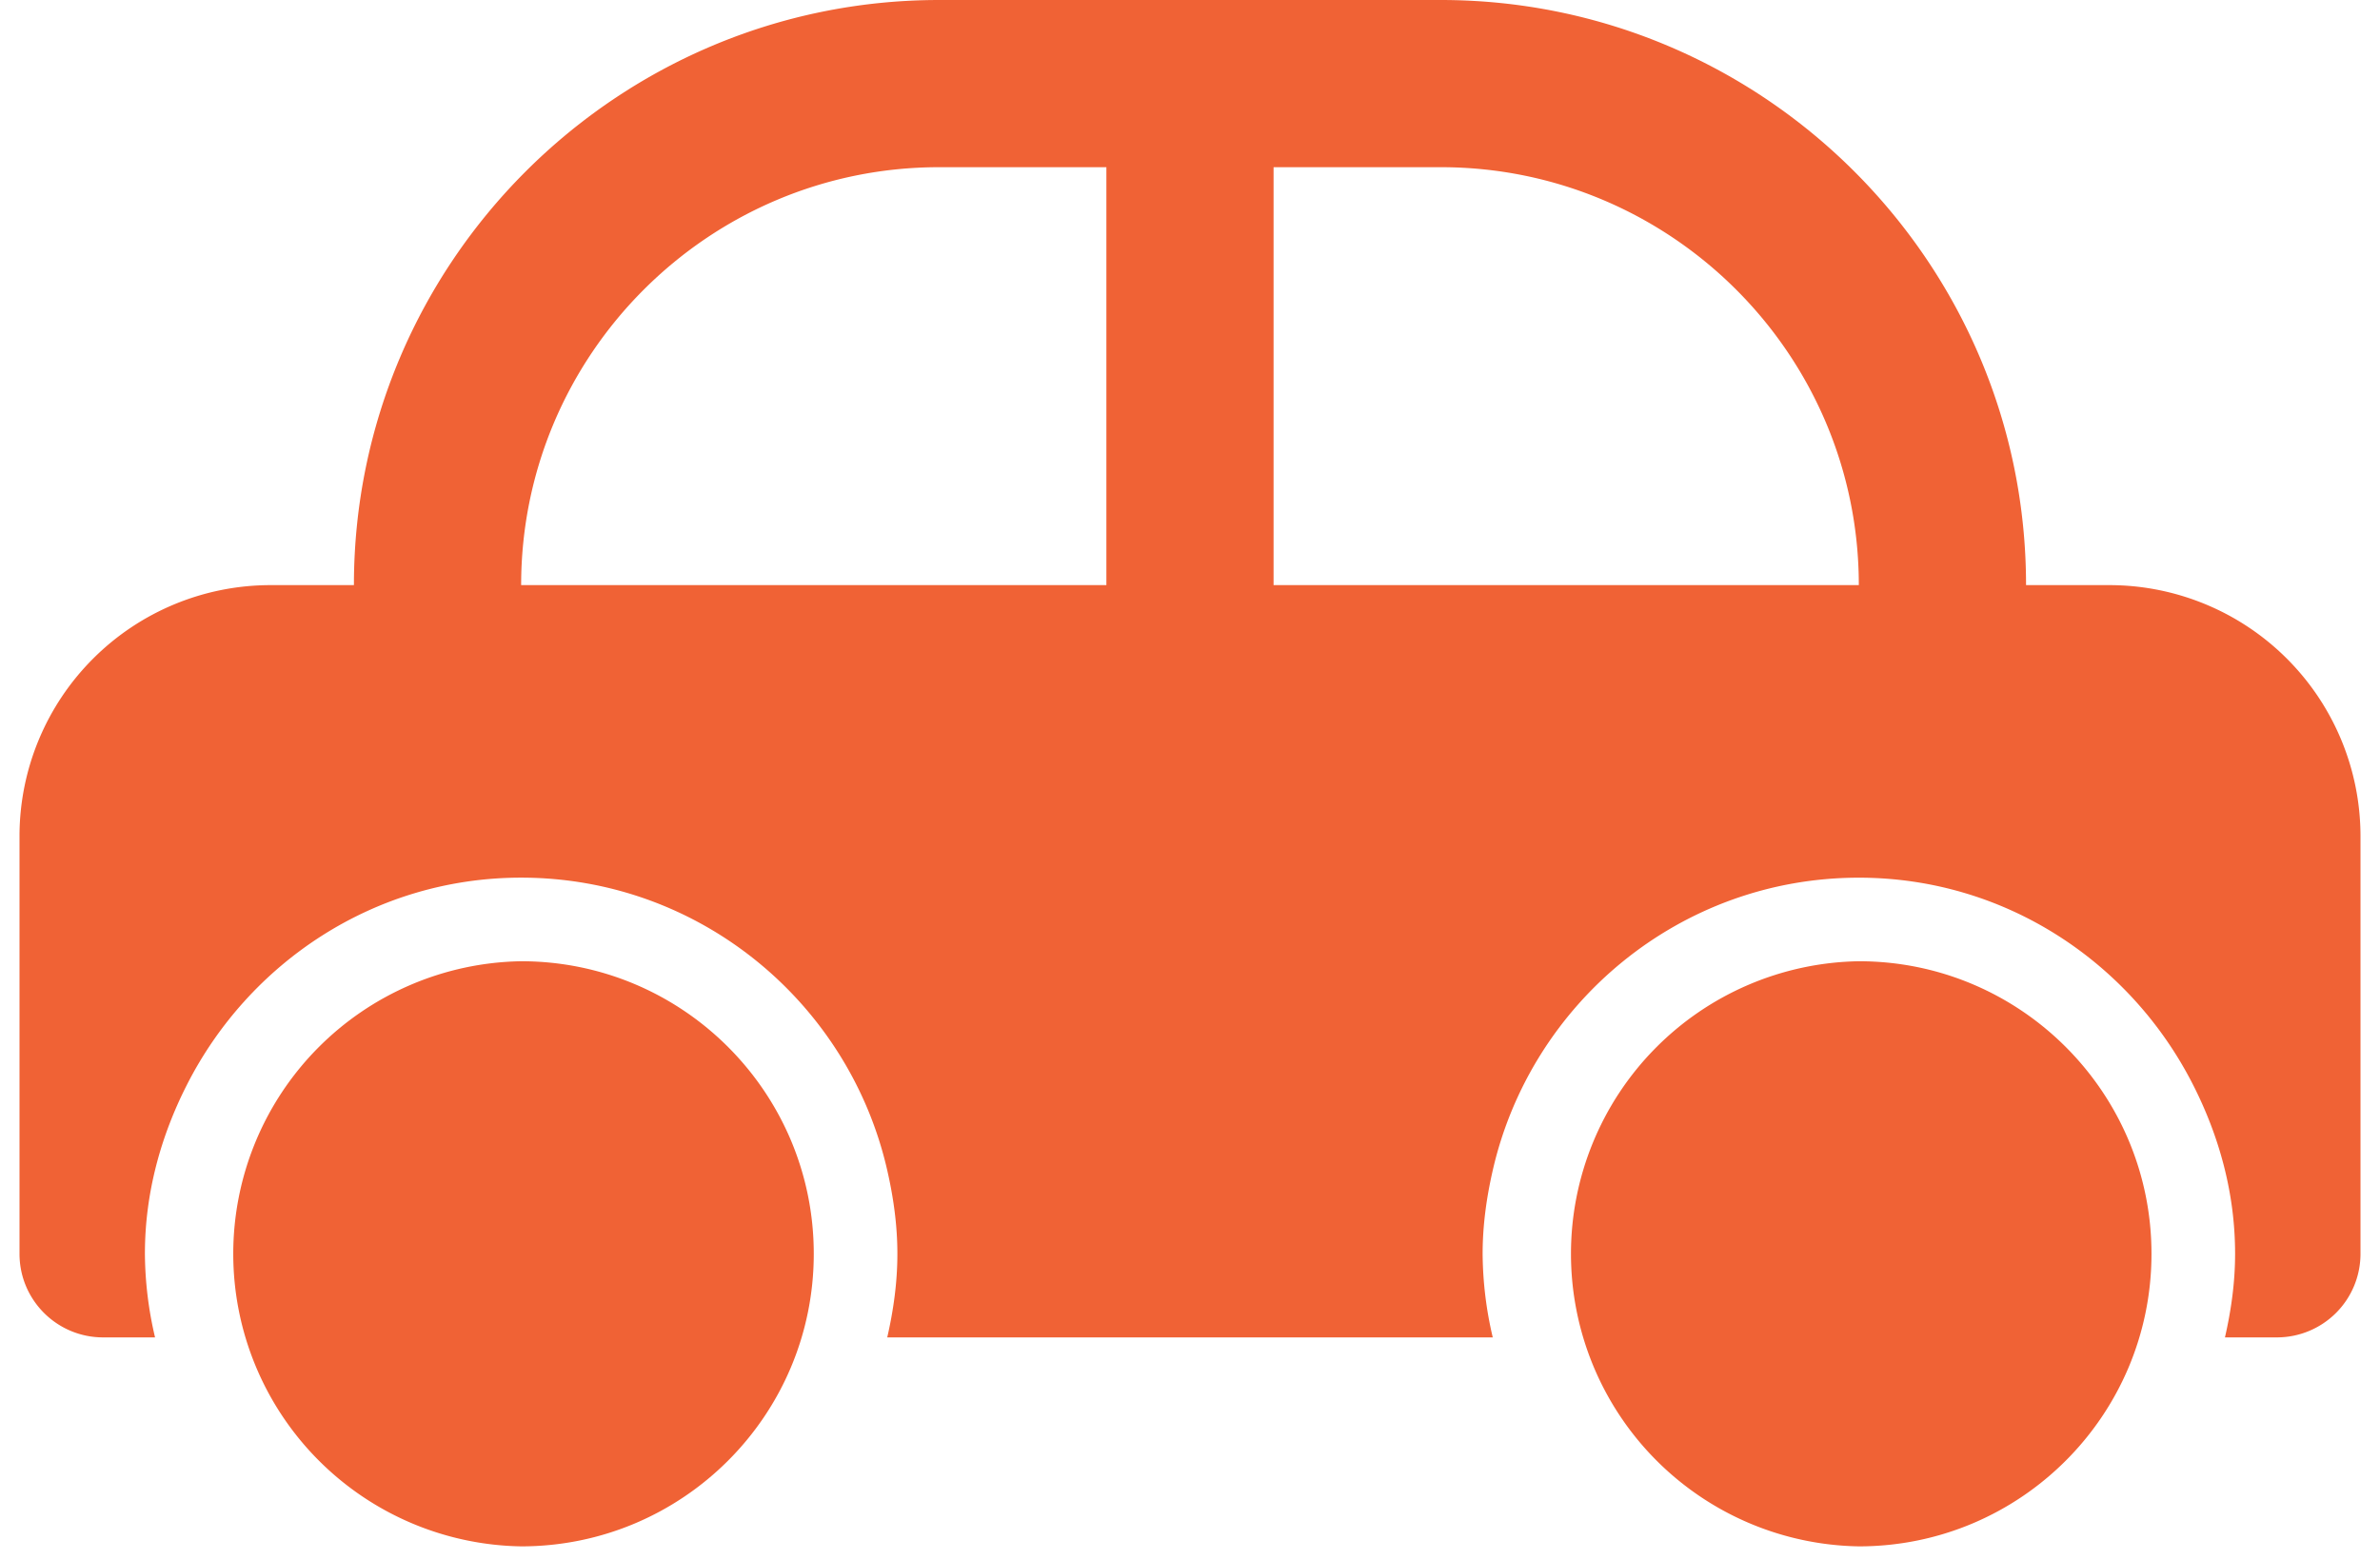
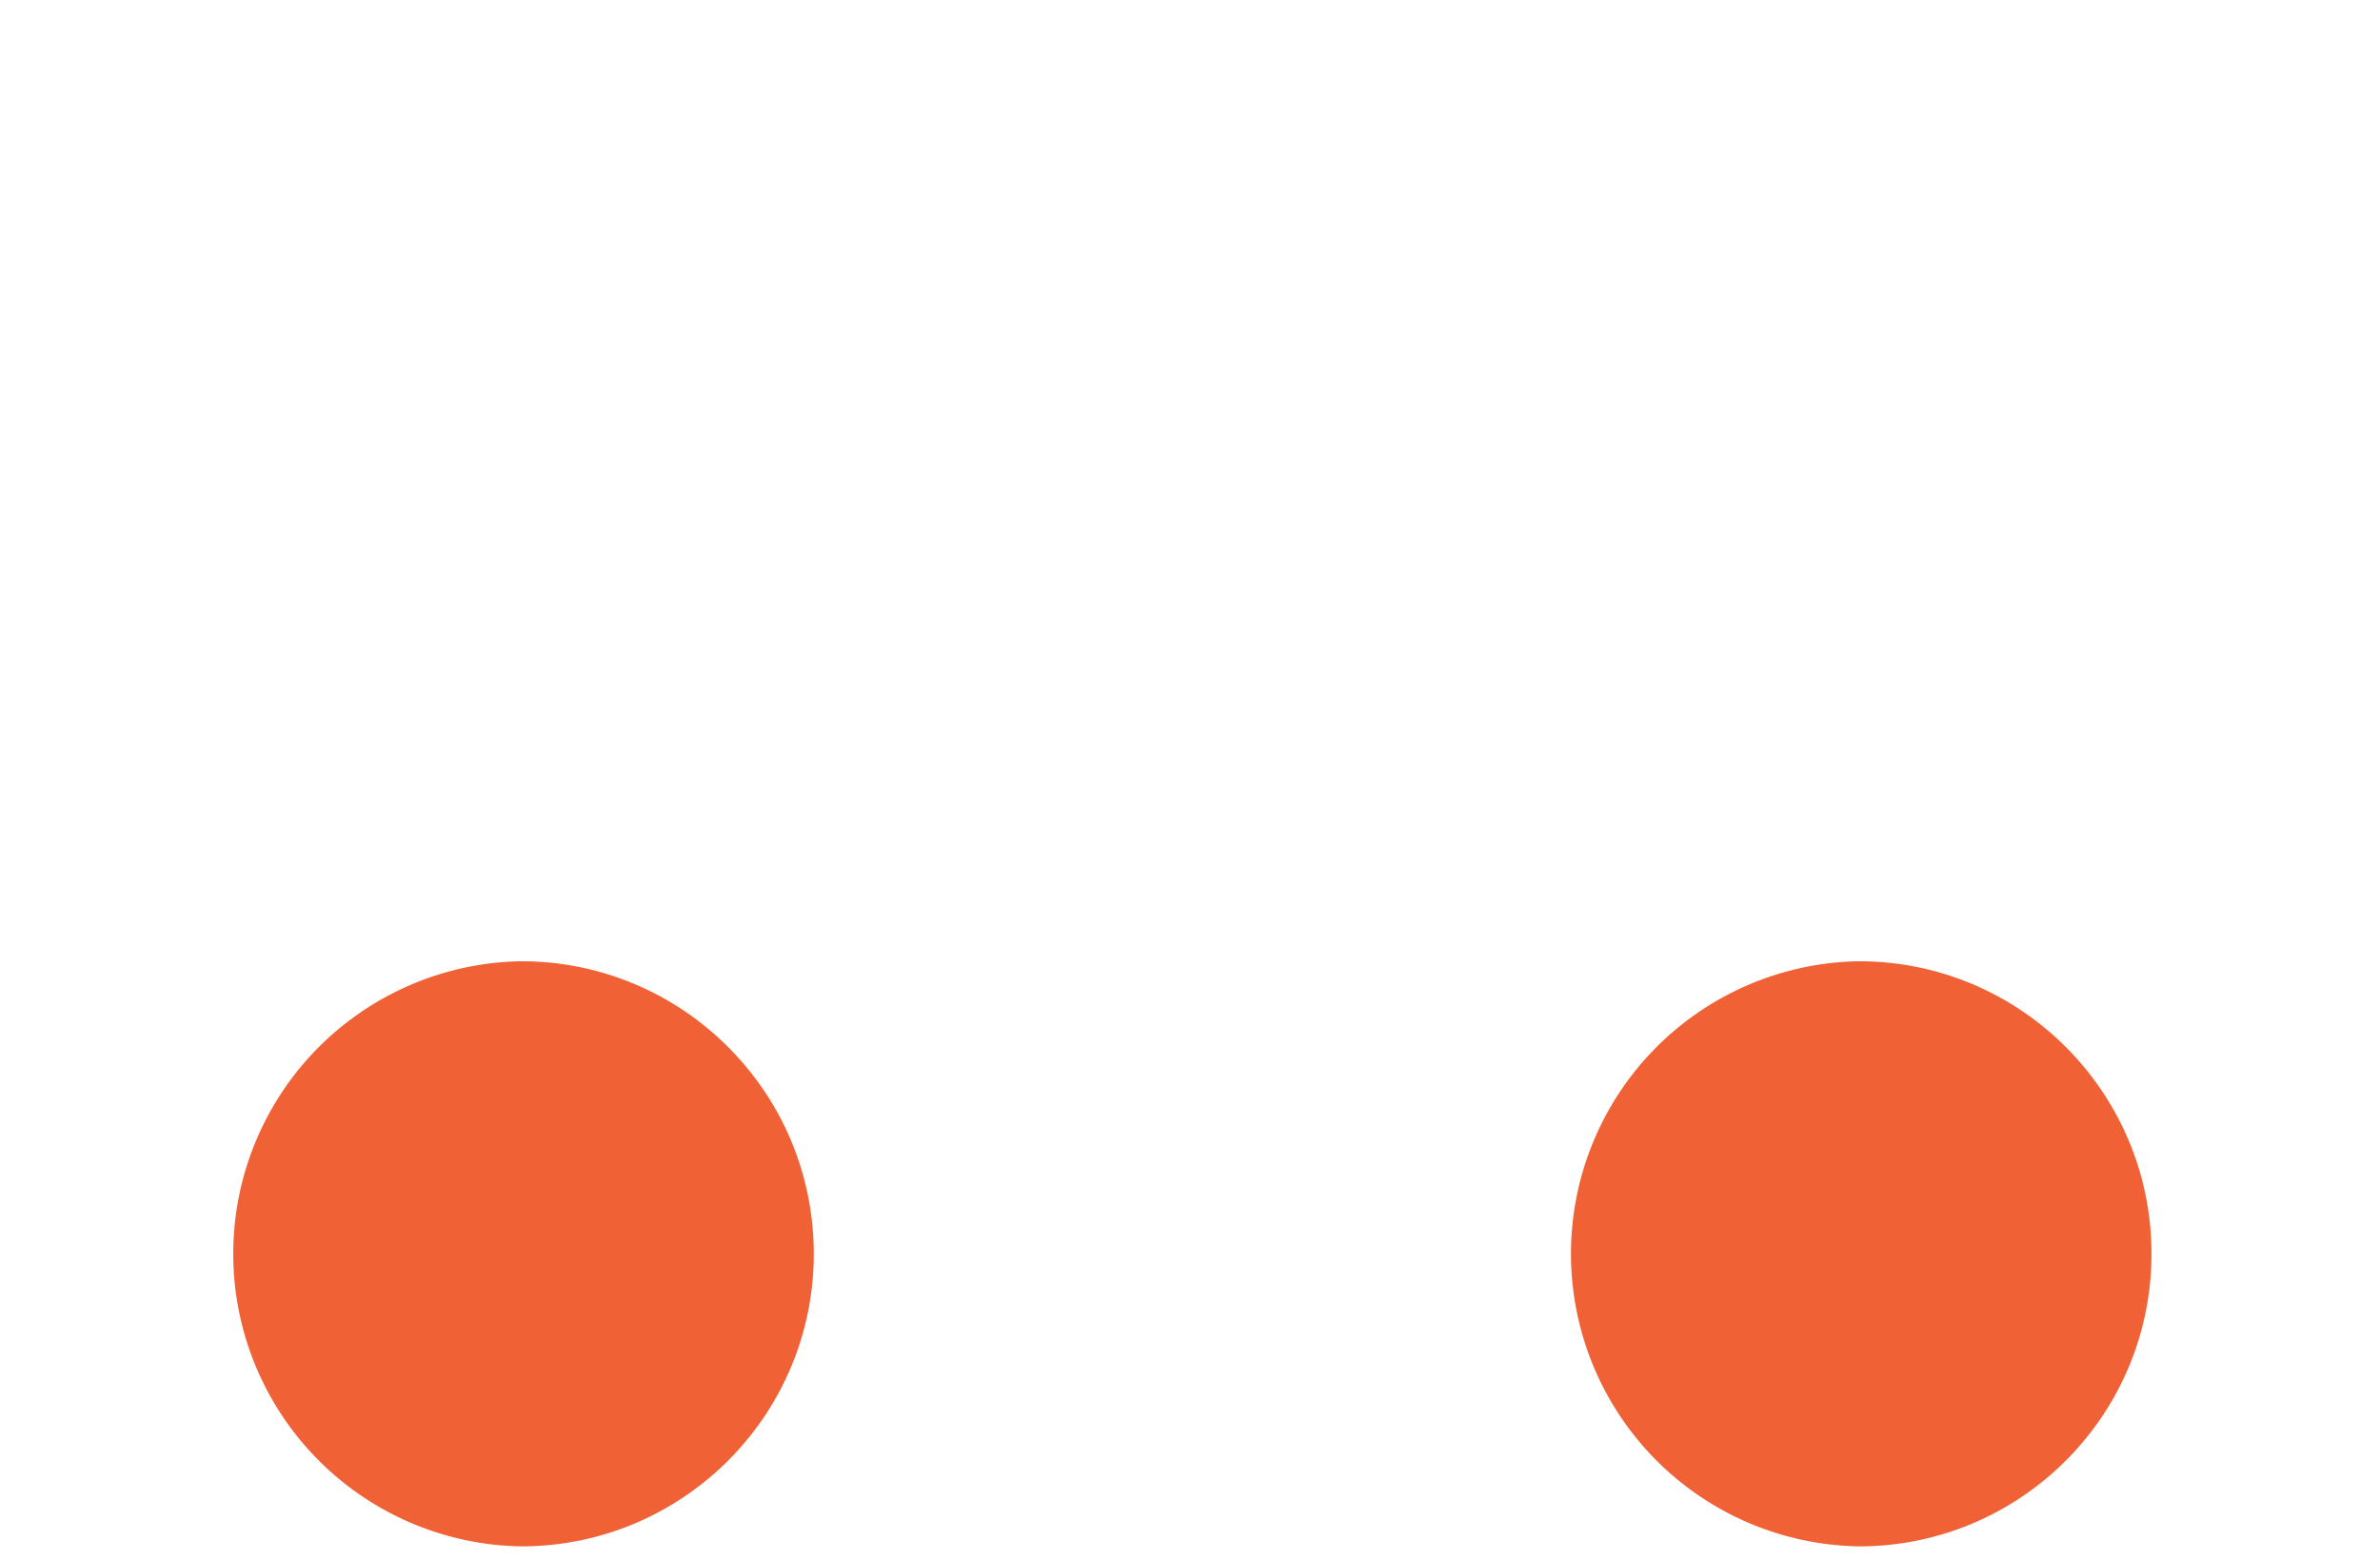
<svg xmlns="http://www.w3.org/2000/svg" width="61" height="40" fill="none">
  <g fill="#F06235">
-     <path d="M54.07 15h-2.142c0-8.27-6.728-15-15-15H24.071c-8.27 0-15 6.731-15 15H6.928A6.437 6.437 0 00.5 21.428v10.714c0 1.184.959 2.143 2.143 2.143h1.331a9.575 9.575 0 01-.26-2.142c0-1.562.41-3.02 1.072-4.324 1.59-3.139 4.816-5.32 8.571-5.32 4.58 0 8.405 3.215 9.383 7.501.158.691.26 1.404.26 2.143 0 .74-.102 1.452-.26 2.143h15.52a9.579 9.579 0 01-.26-2.143c0-.74.102-1.452.26-2.143.98-4.286 4.805-7.5 9.383-7.5 3.755 0 6.98 2.177 8.571 5.32.662 1.306 1.072 2.76 1.072 4.322 0 .74-.102 1.452-.26 2.143h1.331a2.142 2.142 0 002.143-2.142V21.427A6.438 6.438 0 0054.07 15zm-25.713 0h-15c0-5.909 4.805-10.714 10.714-10.714h4.286V15zm4.285 0V4.286h4.286c5.909 0 10.714 4.805 10.714 10.714h-15z" />
    <path d="M55.143 32.142c0 4.142-3.36 7.5-7.5 7.5a7.501 7.501 0 010-15c4.14 0 7.5 3.36 7.5 7.5zM20.857 32.142c0 4.142-3.359 7.5-7.5 7.5a7.501 7.501 0 010-15c4.141 0 7.5 3.36 7.5 7.5z" />
  </g>
</svg>